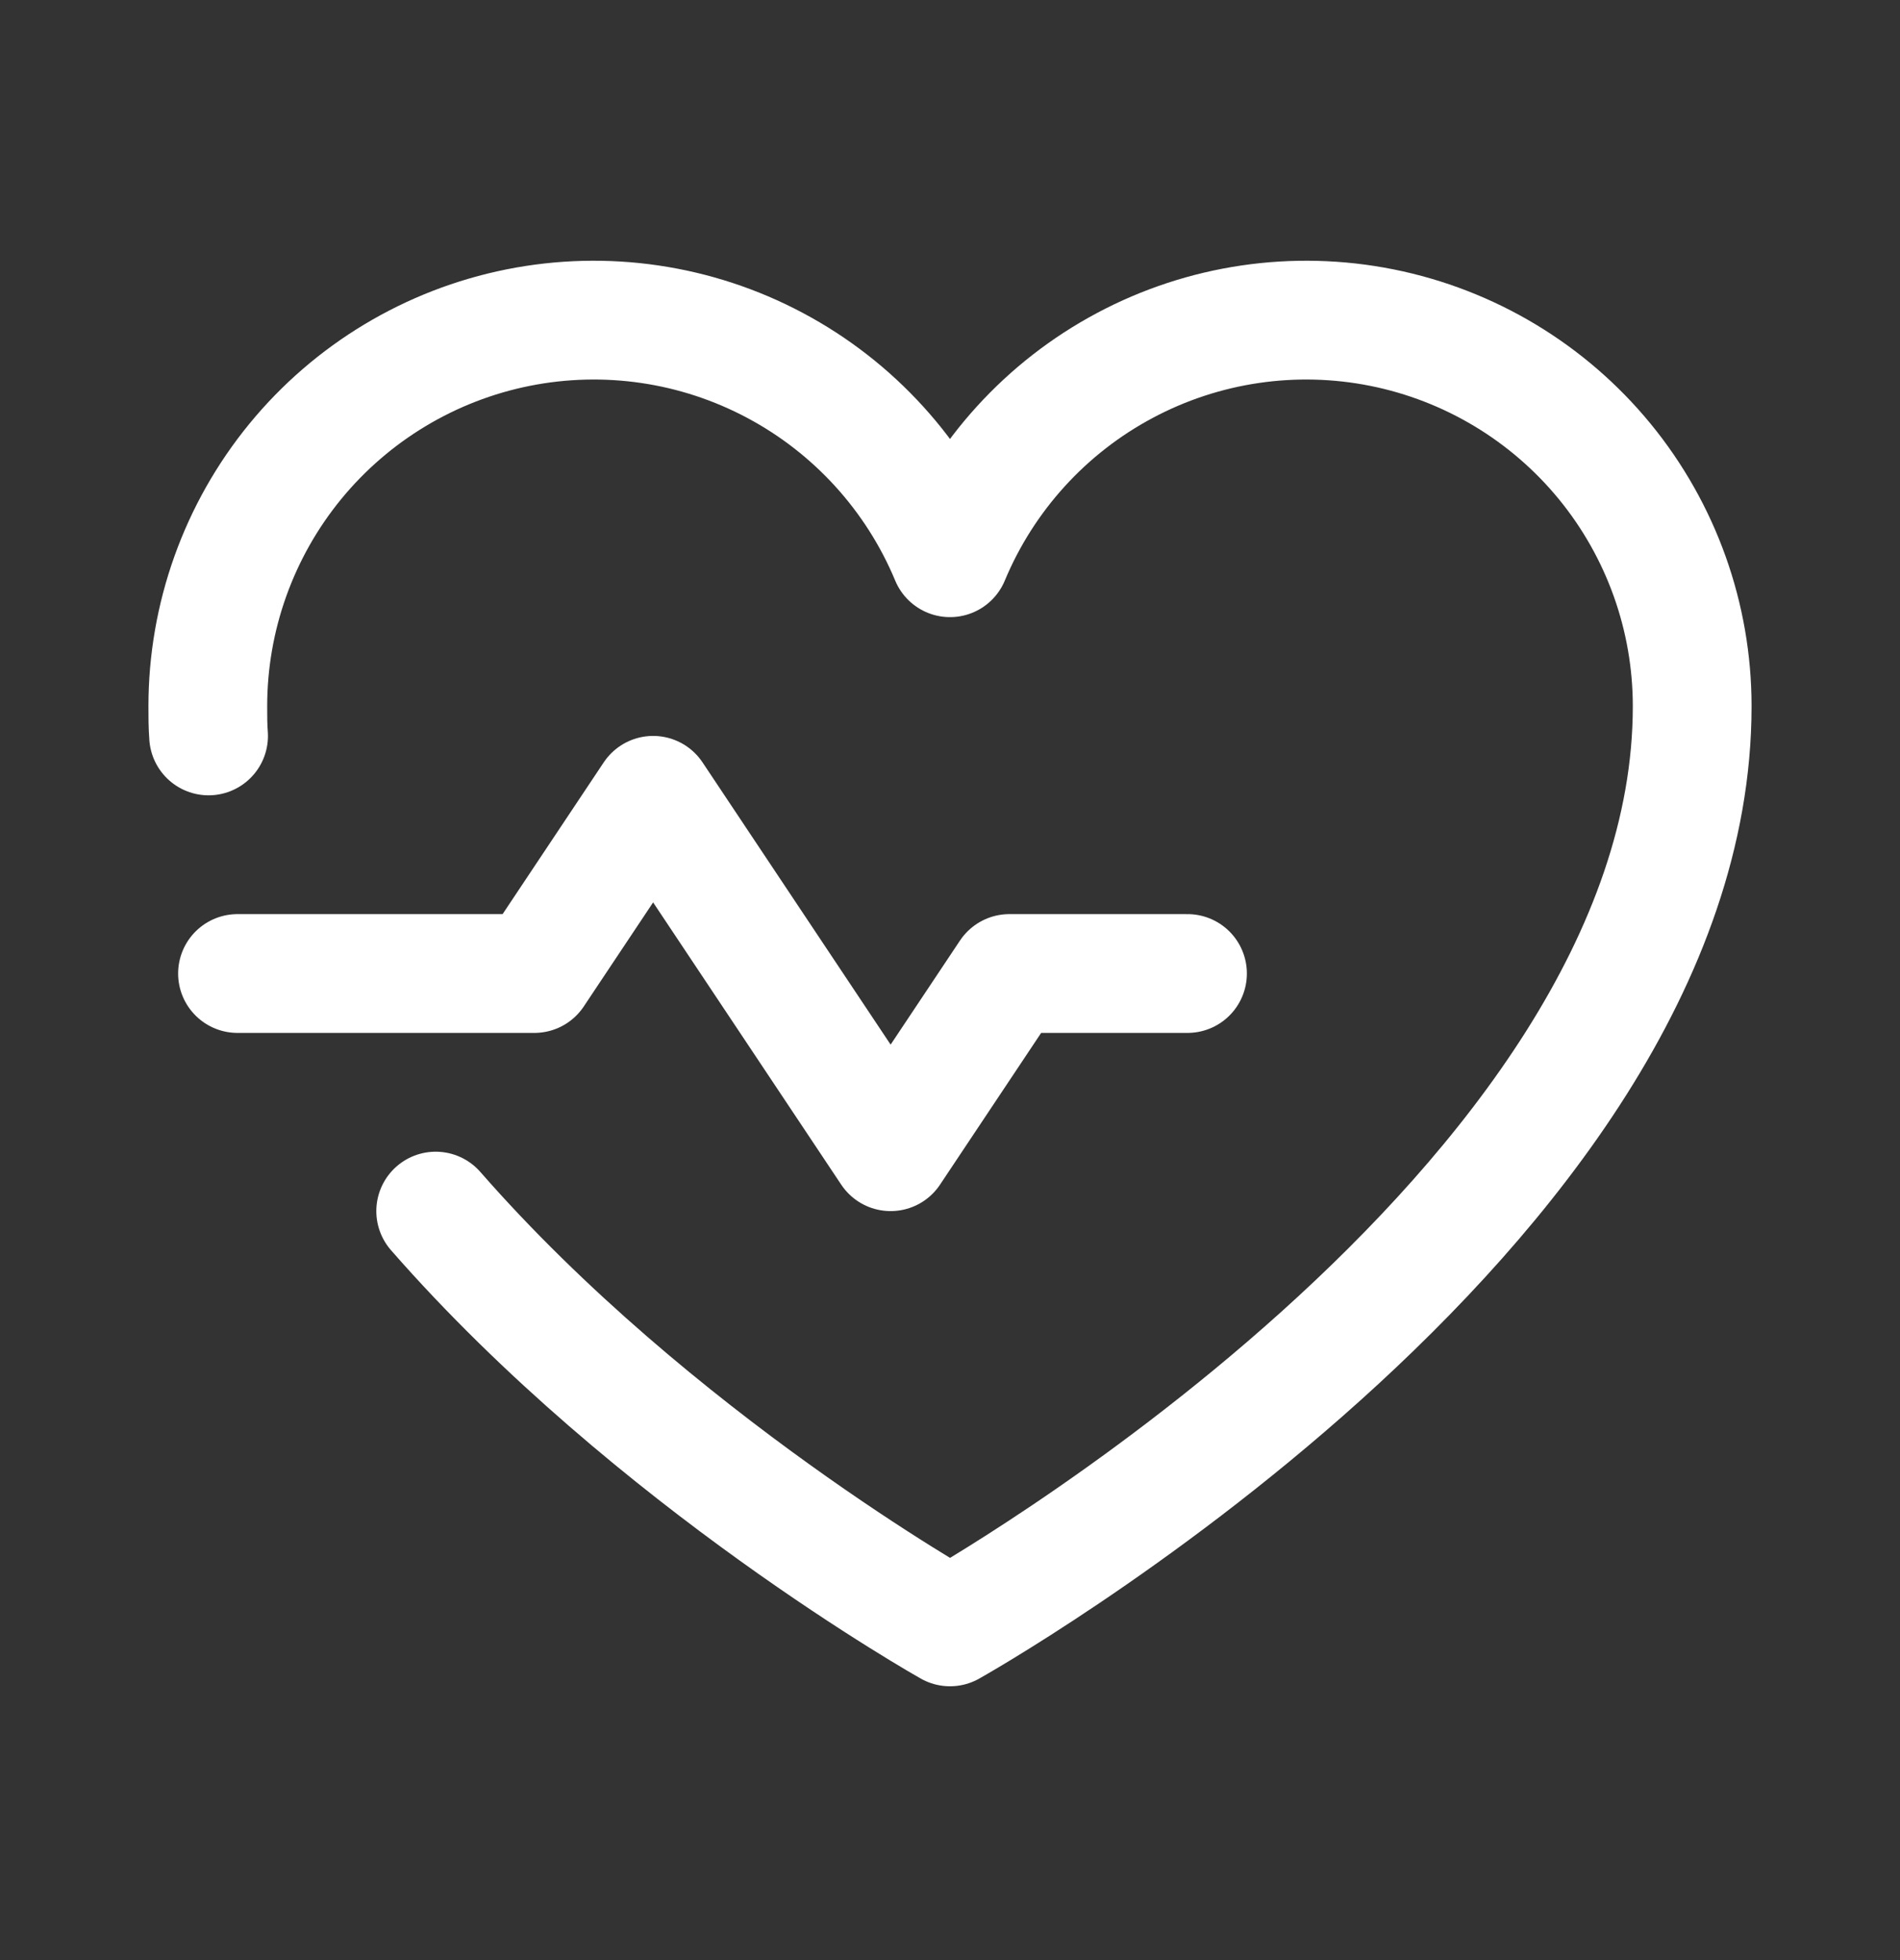
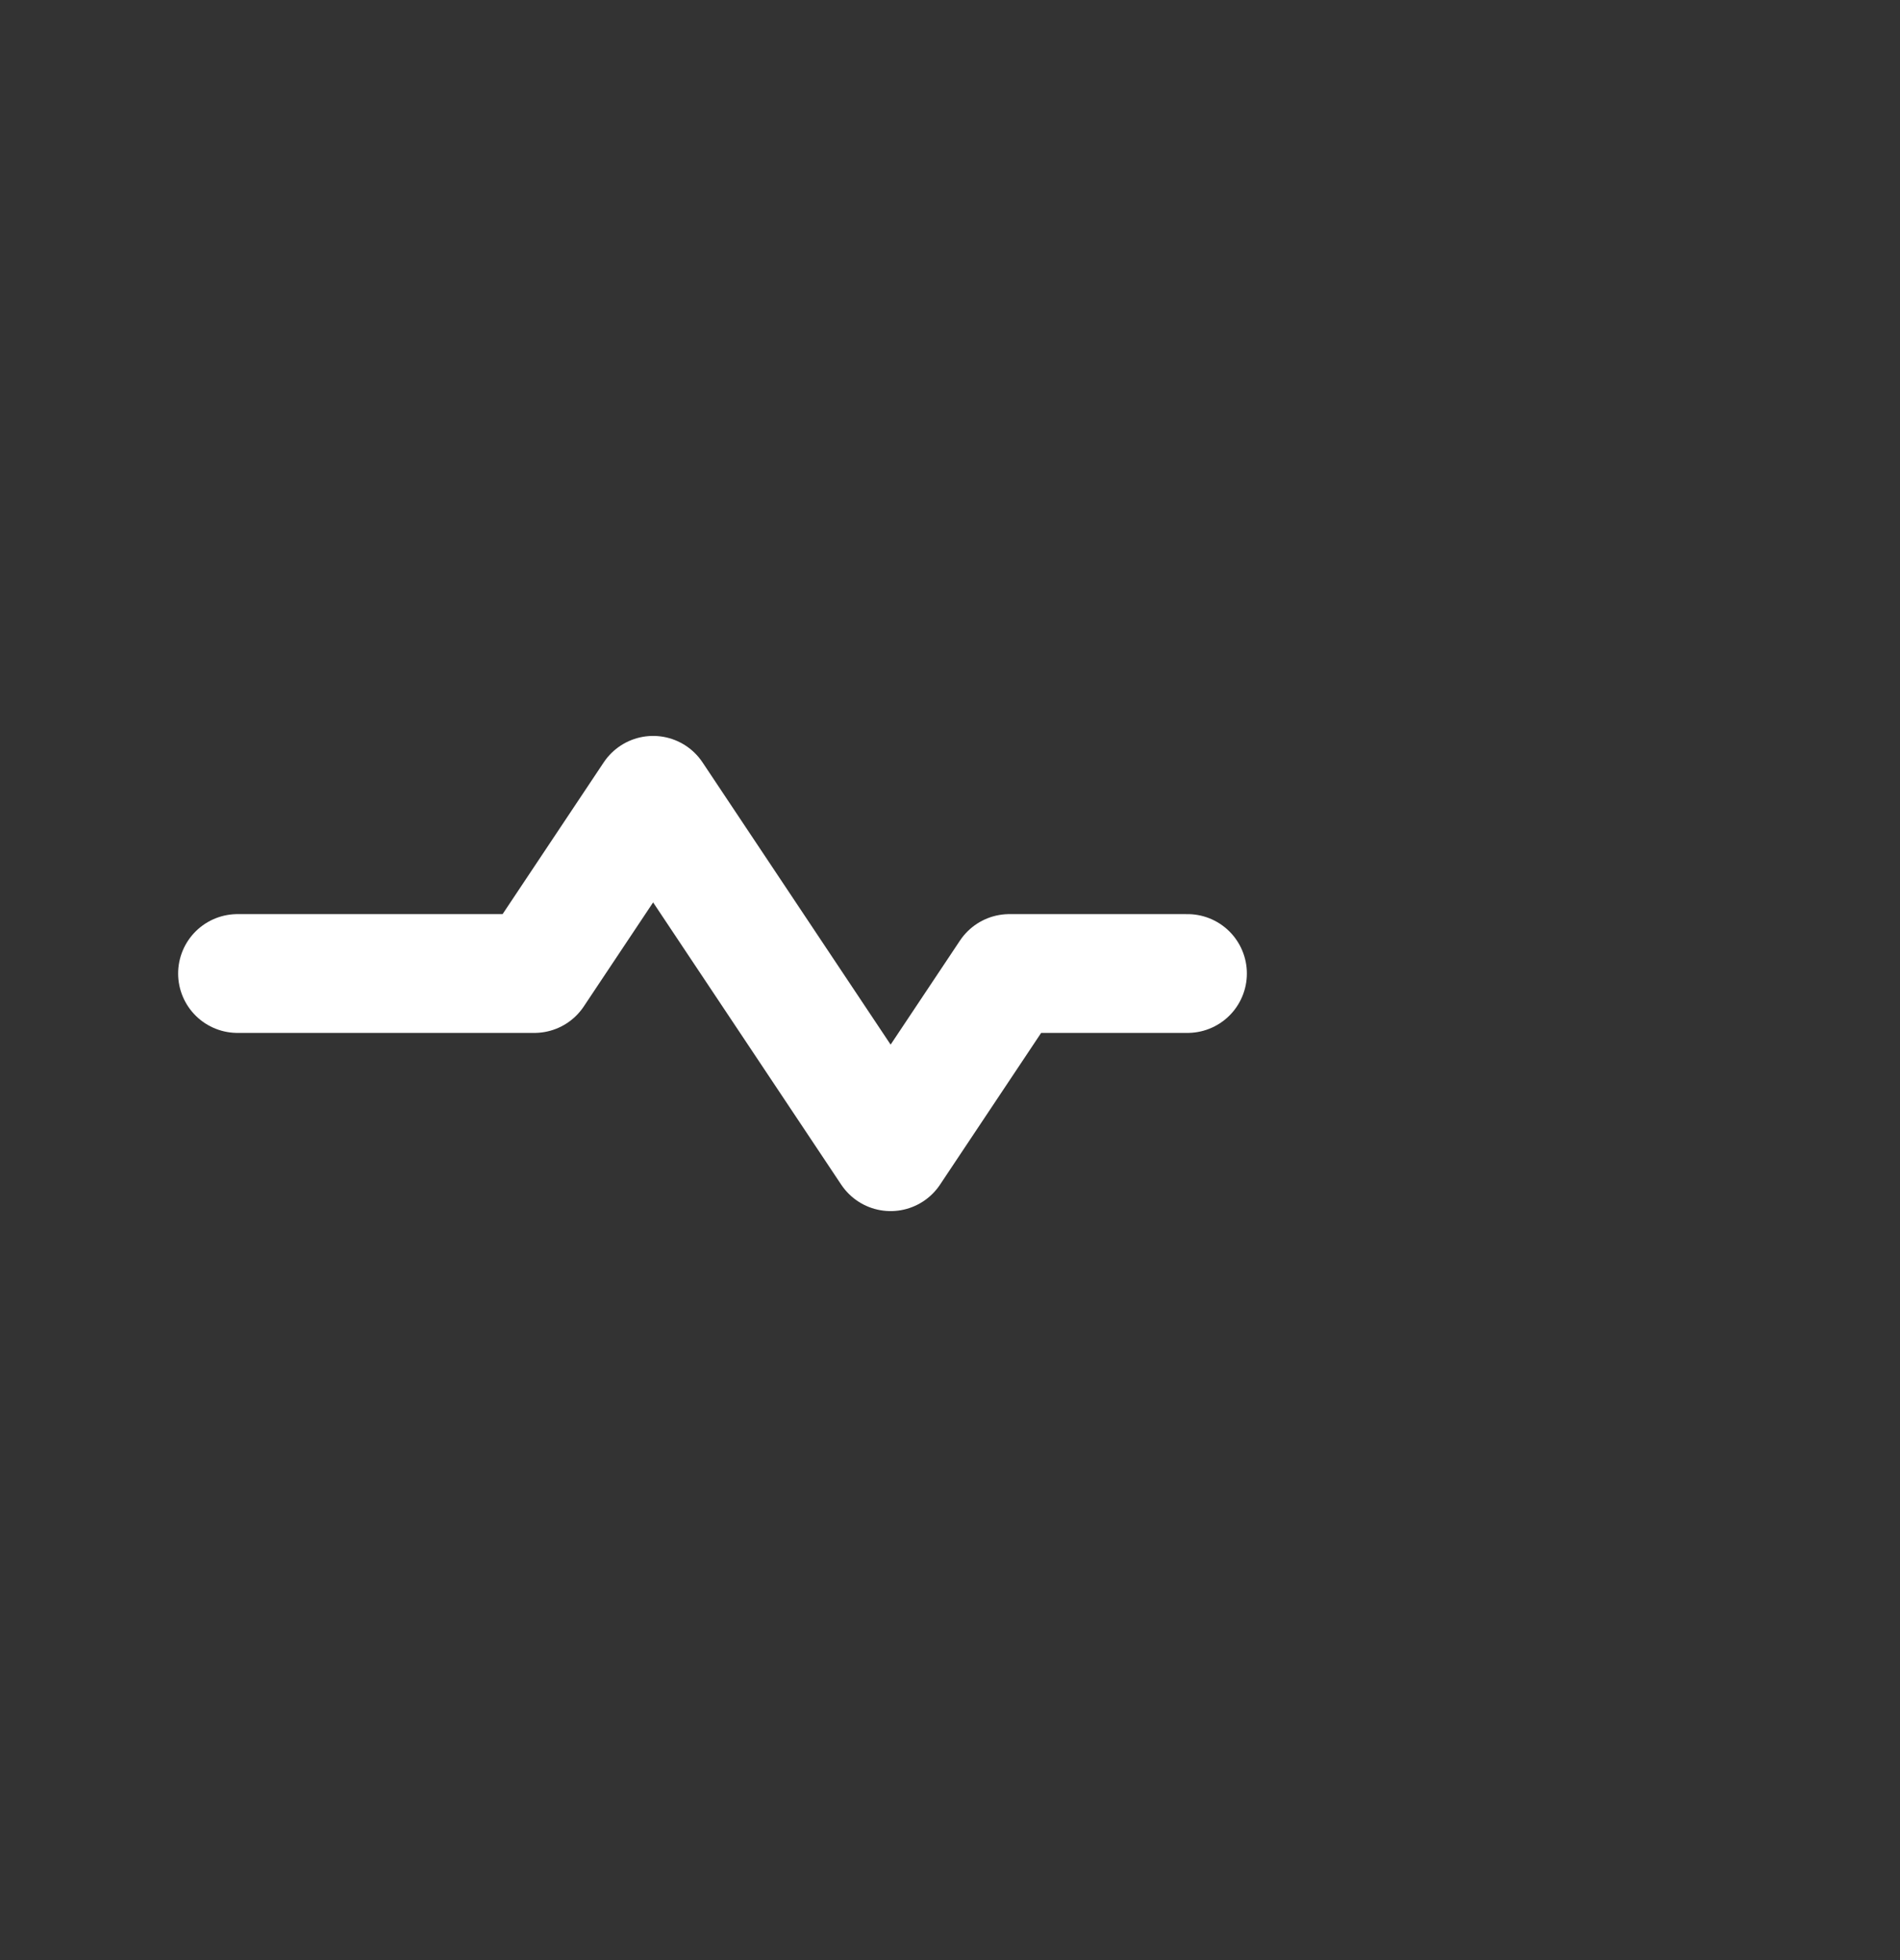
<svg xmlns="http://www.w3.org/2000/svg" width="32" height="33" viewBox="0 0 32 33" fill="none">
  <rect x="0" y="0" width="32" height="33" fill="#333333" stroke="none" />
  <g id="icon-pulse.svg">
    <path id="Vector" d="M4 16.39H9L11 13.39L15 19.39L17 16.39H20" stroke="white" stroke-width="2" stroke-linecap="round" stroke-linejoin="round" />
-     <path id="Vector_2" d="M3.513 12.39C3.5 12.227 3.5 12.052 3.5 11.89C3.5 10.387 4.021 8.931 4.973 7.769C5.926 6.607 7.252 5.811 8.725 5.516C10.199 5.221 11.729 5.446 13.055 6.153C14.381 6.859 15.422 8.003 16 9.39C16.578 8.003 17.619 6.859 18.945 6.153C20.271 5.446 21.801 5.221 23.275 5.516C24.748 5.811 26.074 6.607 27.027 7.769C27.979 8.931 28.5 10.387 28.5 11.89C28.5 20.39 16 27.39 16 27.39C16 27.39 11.012 24.59 7.338 20.39" stroke="white" stroke-width="2" stroke-linecap="round" stroke-linejoin="round" />
  </g>
</svg>